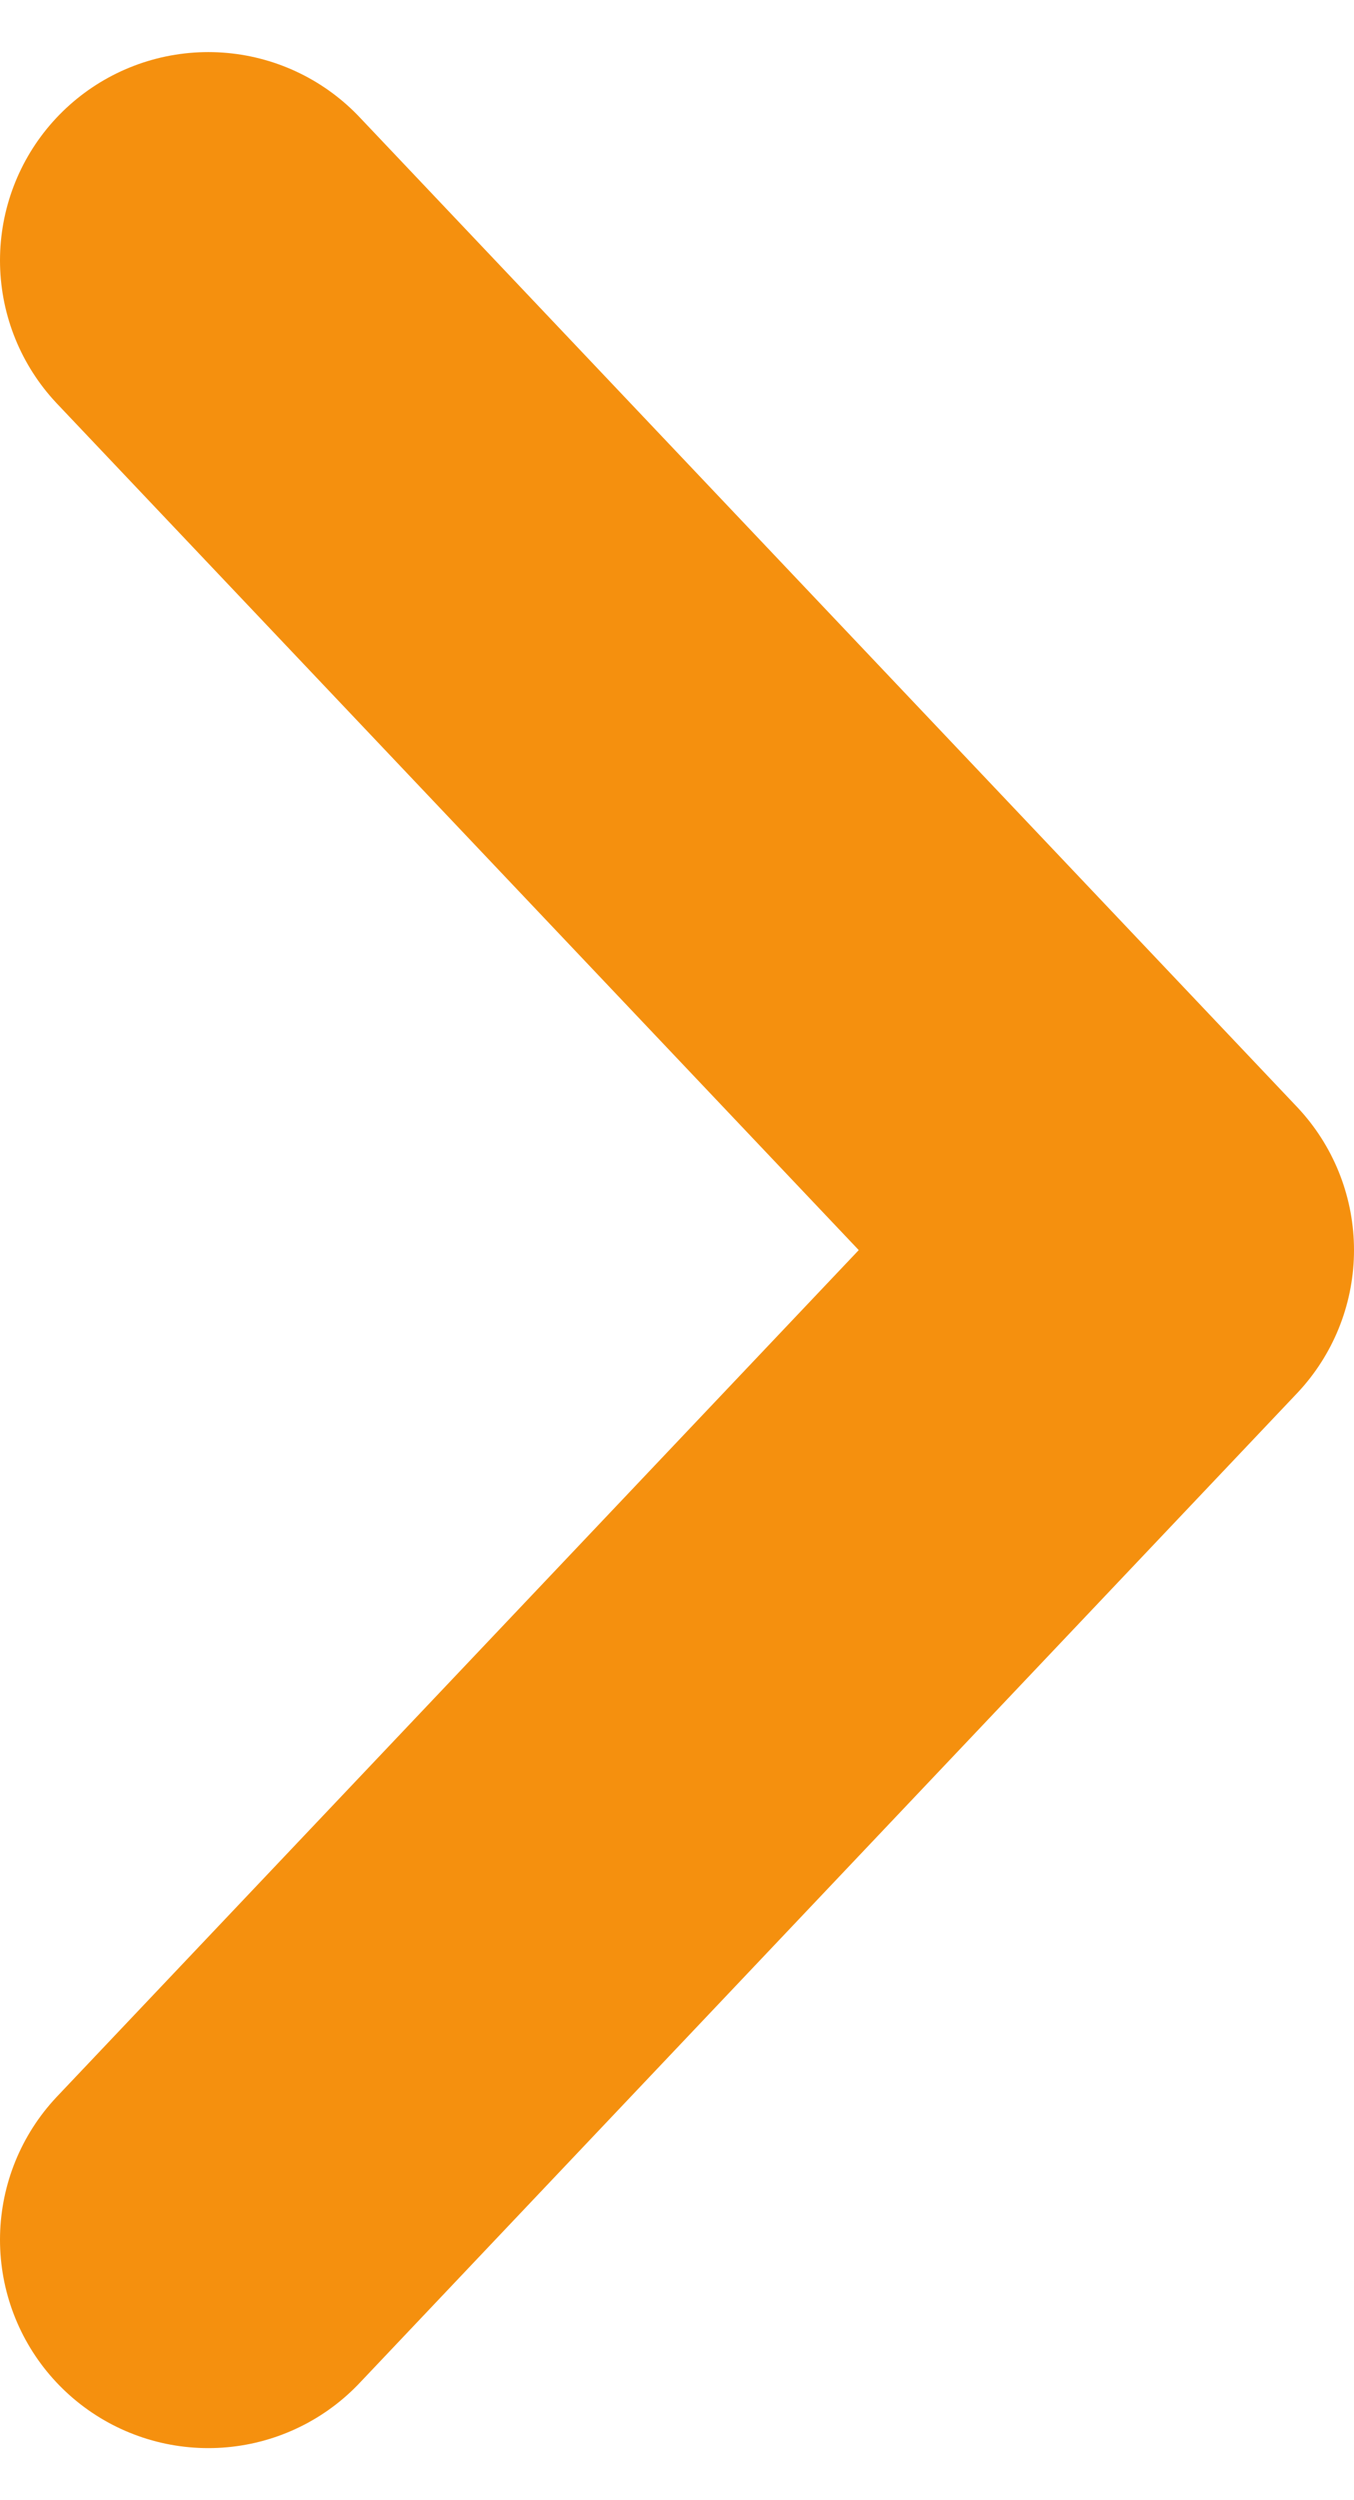
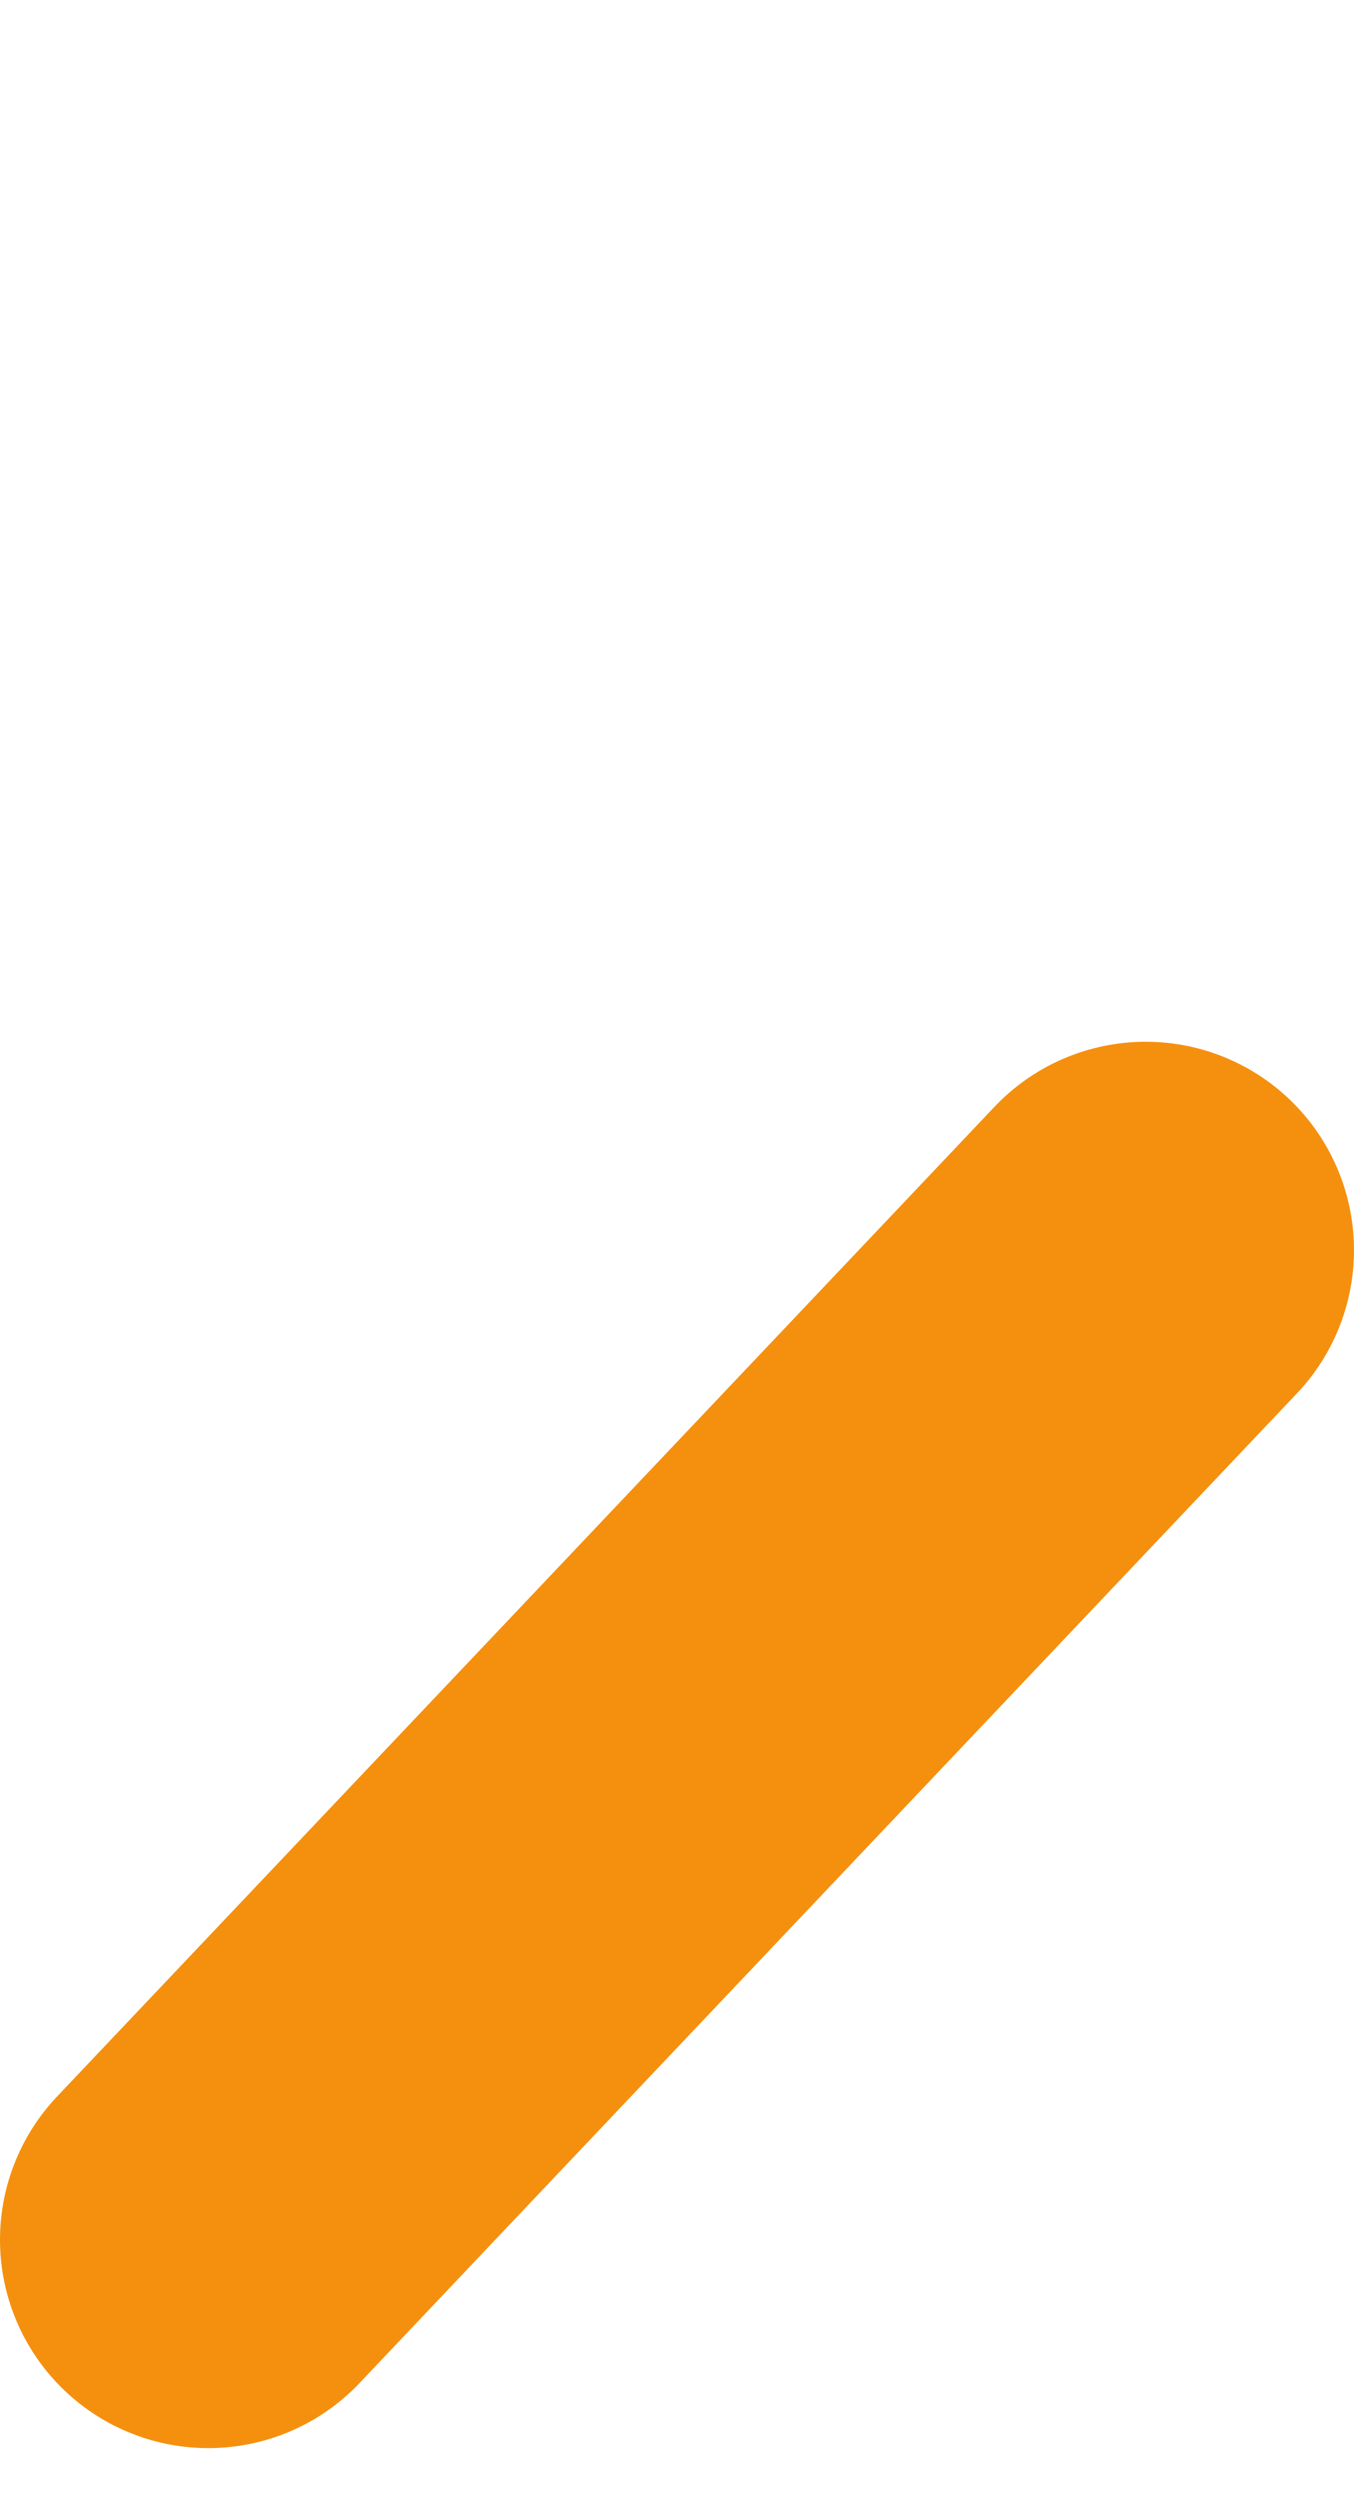
<svg xmlns="http://www.w3.org/2000/svg" width="13" height="24" viewBox="0 0 13 24" fill="none">
-   <path d="M2 21.5L11 12L2 2.5" stroke="#F5900E" stroke-width="4" stroke-linecap="round" stroke-linejoin="round" />
+   <path d="M2 21.5L11 12" stroke="#F5900E" stroke-width="4" stroke-linecap="round" stroke-linejoin="round" />
</svg>